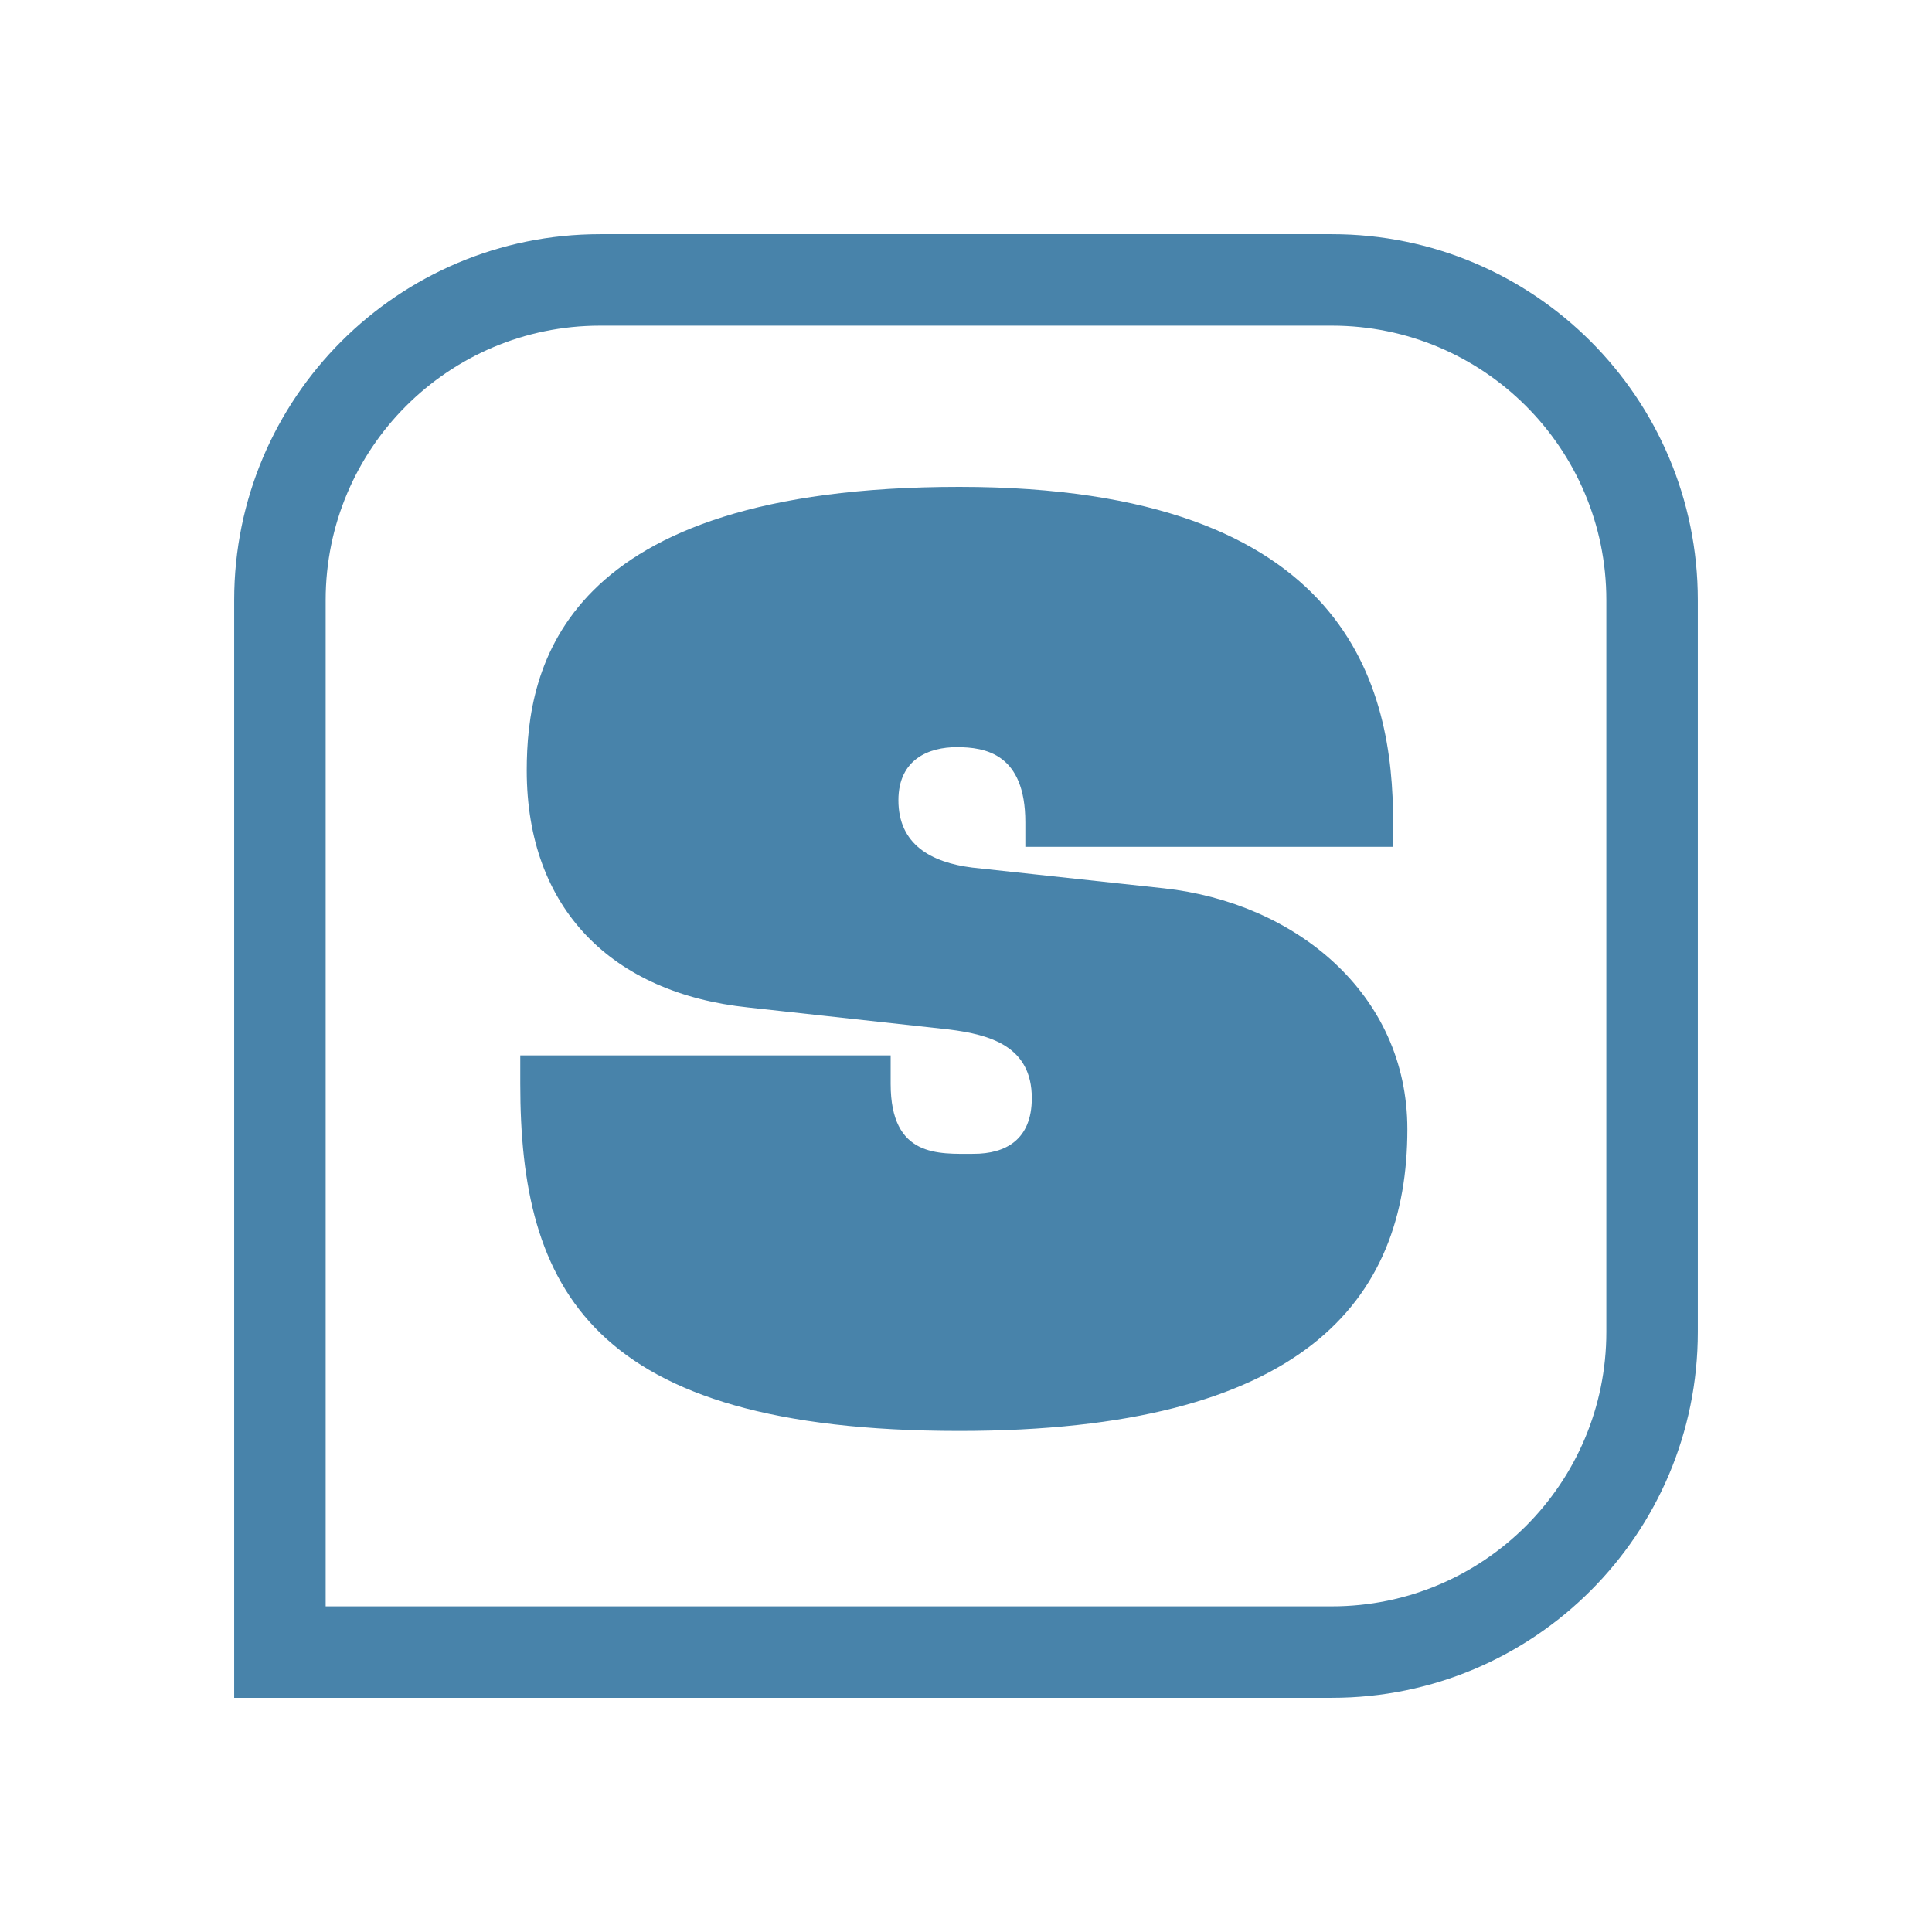
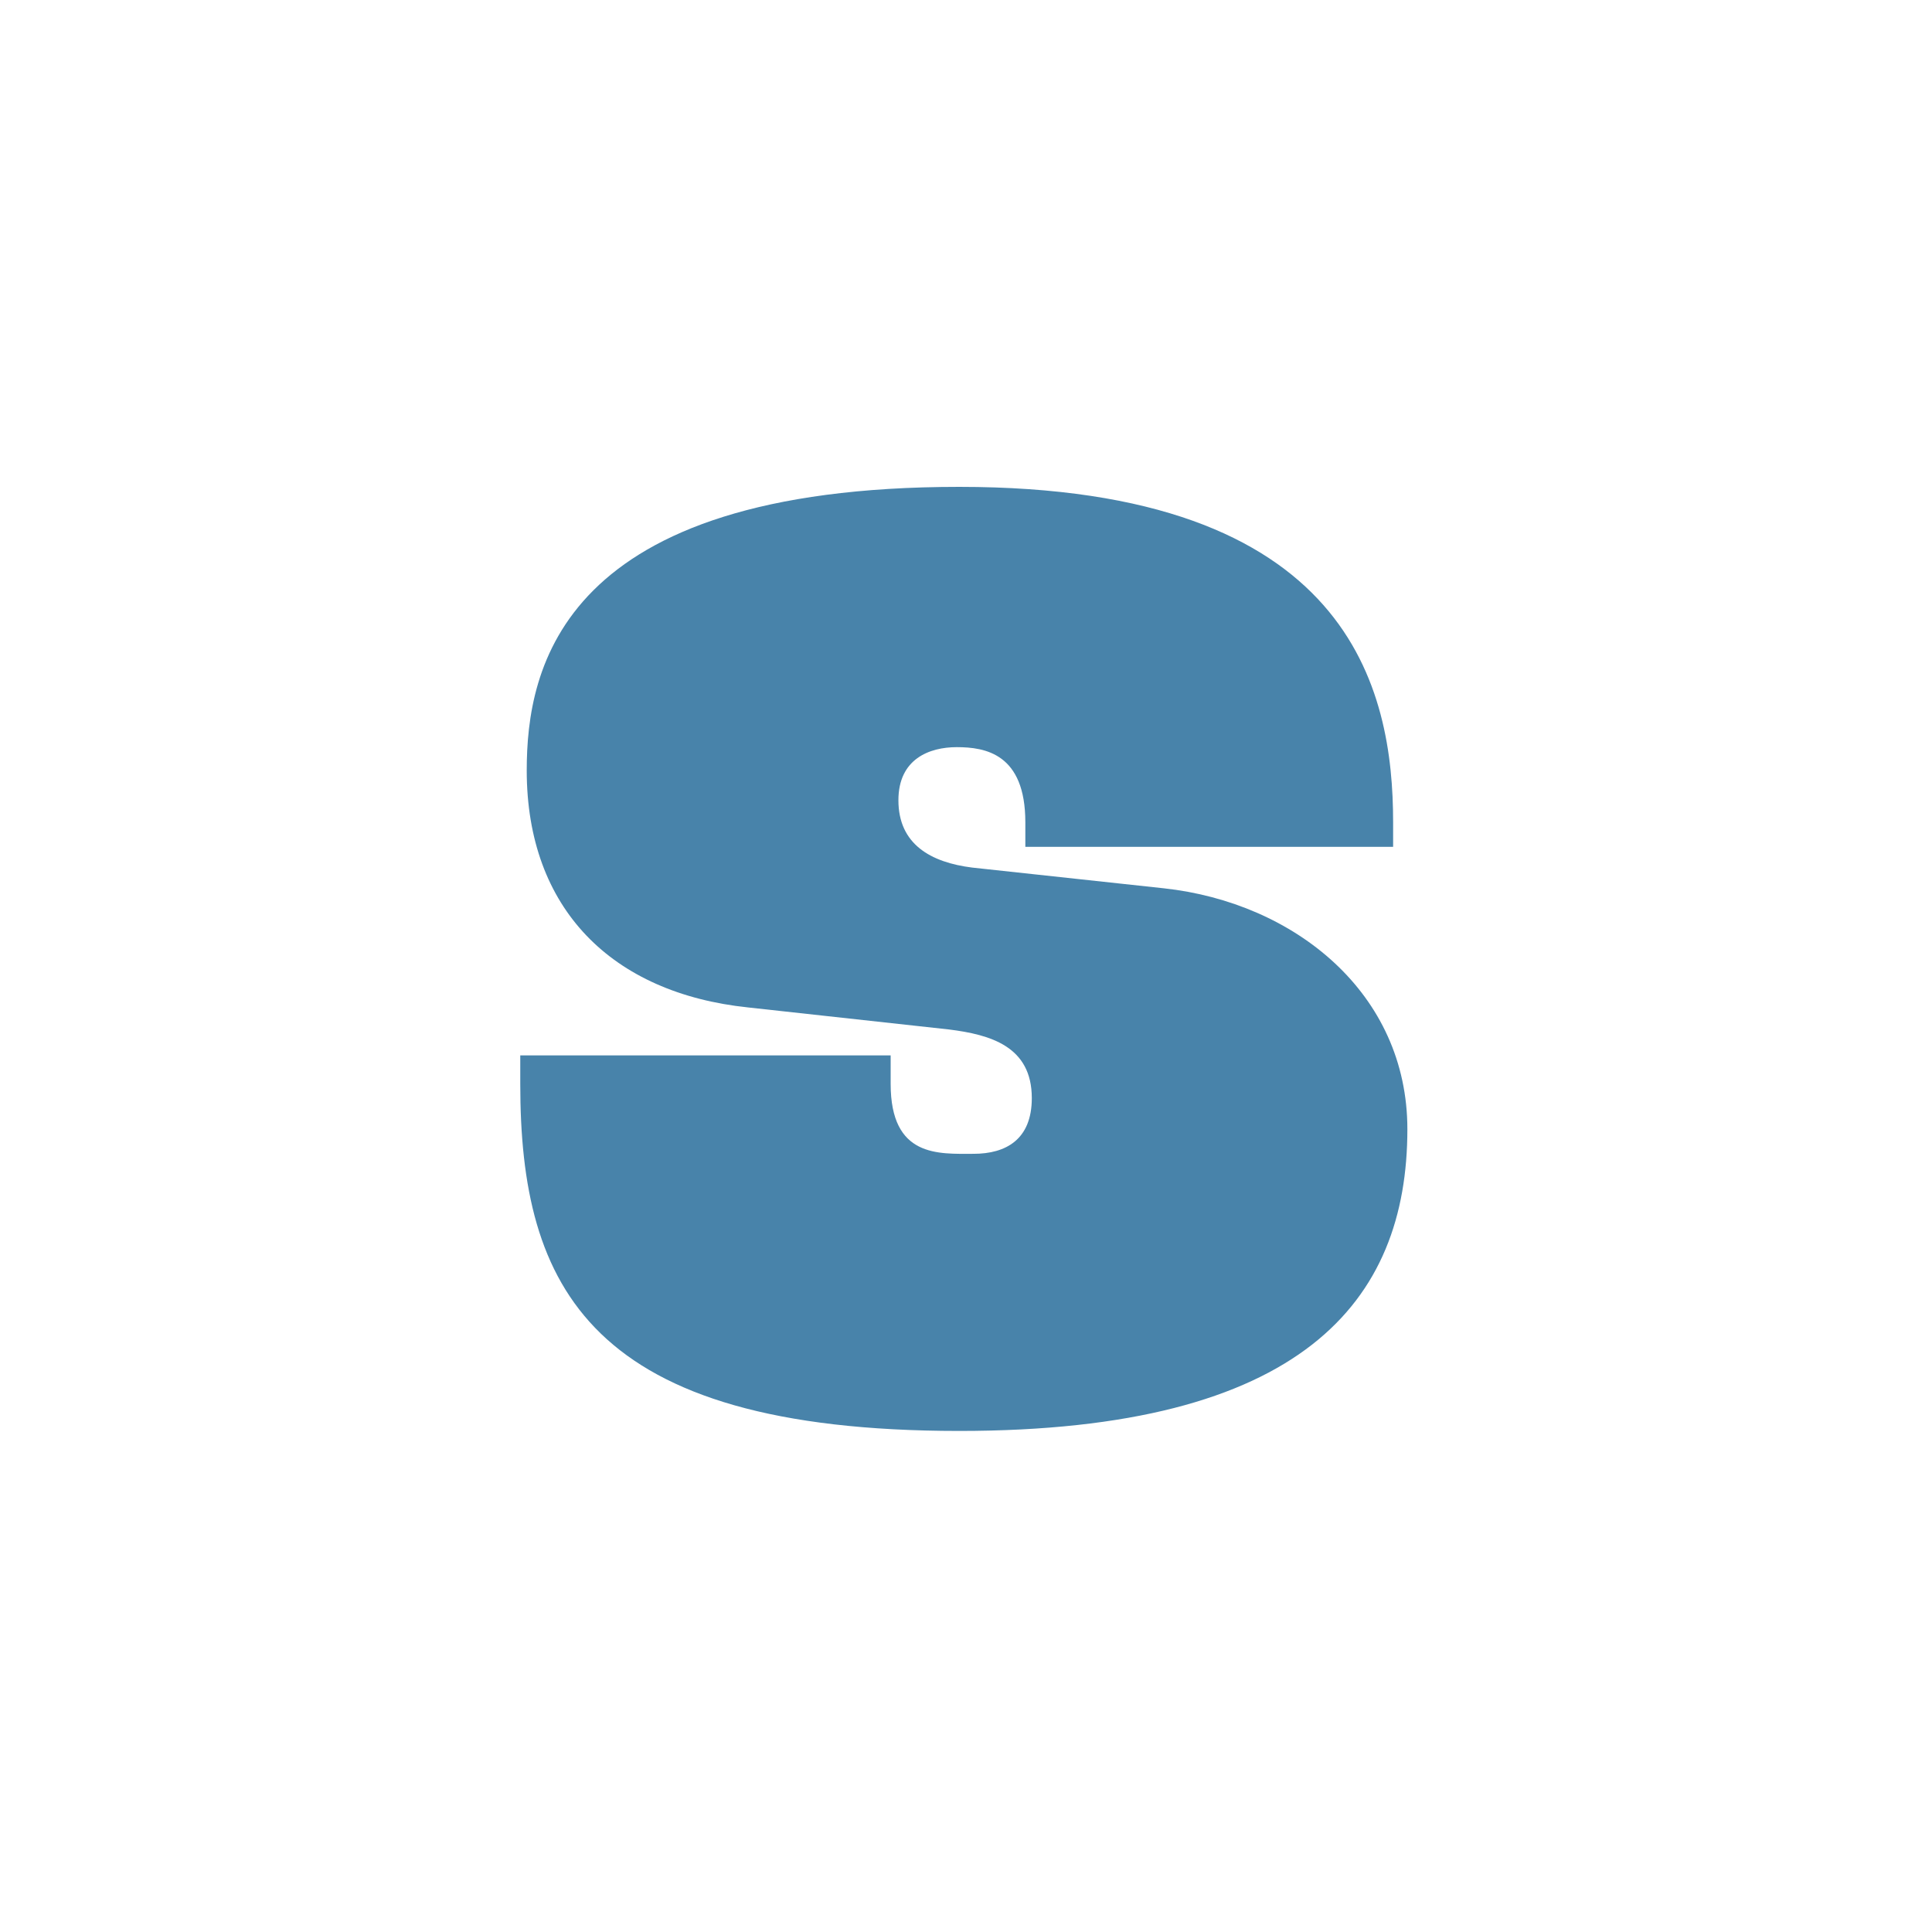
<svg xmlns="http://www.w3.org/2000/svg" width="66" height="66" viewBox="0 0 66 66" fill="none">
-   <path fill-rule="evenodd" clip-rule="evenodd" d="M45.5 11.125H20.5C15.322 11.125 11.125 15.322 11.125 20.5V54.875H45.5C50.678 54.875 54.875 50.678 54.875 45.5V20.5C54.875 15.322 50.678 11.125 45.5 11.125ZM20.5 8C13.596 8 8 13.597 8 20.5V58H45.5C52.404 58 58 52.404 58 45.5V20.5C58 13.596 52.404 8 45.5 8H20.5Z" fill="#4883AA" />
  <path d="M39.761 30.346C44.229 30.833 48.078 33.93 48.078 38.575C48.078 44.459 44.494 48.883 32.771 48.883C20.118 48.883 17.773 43.972 17.773 37.026V36.053H30.426V37.026C30.426 39.548 32.063 39.416 33.257 39.416C34.363 39.416 35.248 38.929 35.248 37.513C35.248 35.744 33.832 35.345 32.417 35.168L25.559 34.416C20.914 33.93 17.994 31.054 17.994 26.32C17.994 22.825 19.145 16.632 32.771 16.632C46.176 16.632 47.591 23.577 47.591 28.09V28.93H35.027V28.09C35.027 25.745 33.656 25.524 32.682 25.524C31.753 25.524 30.691 25.922 30.691 27.338C30.691 28.842 31.797 29.461 33.213 29.638L39.761 30.346Z" fill="#4883AA" />
</svg>